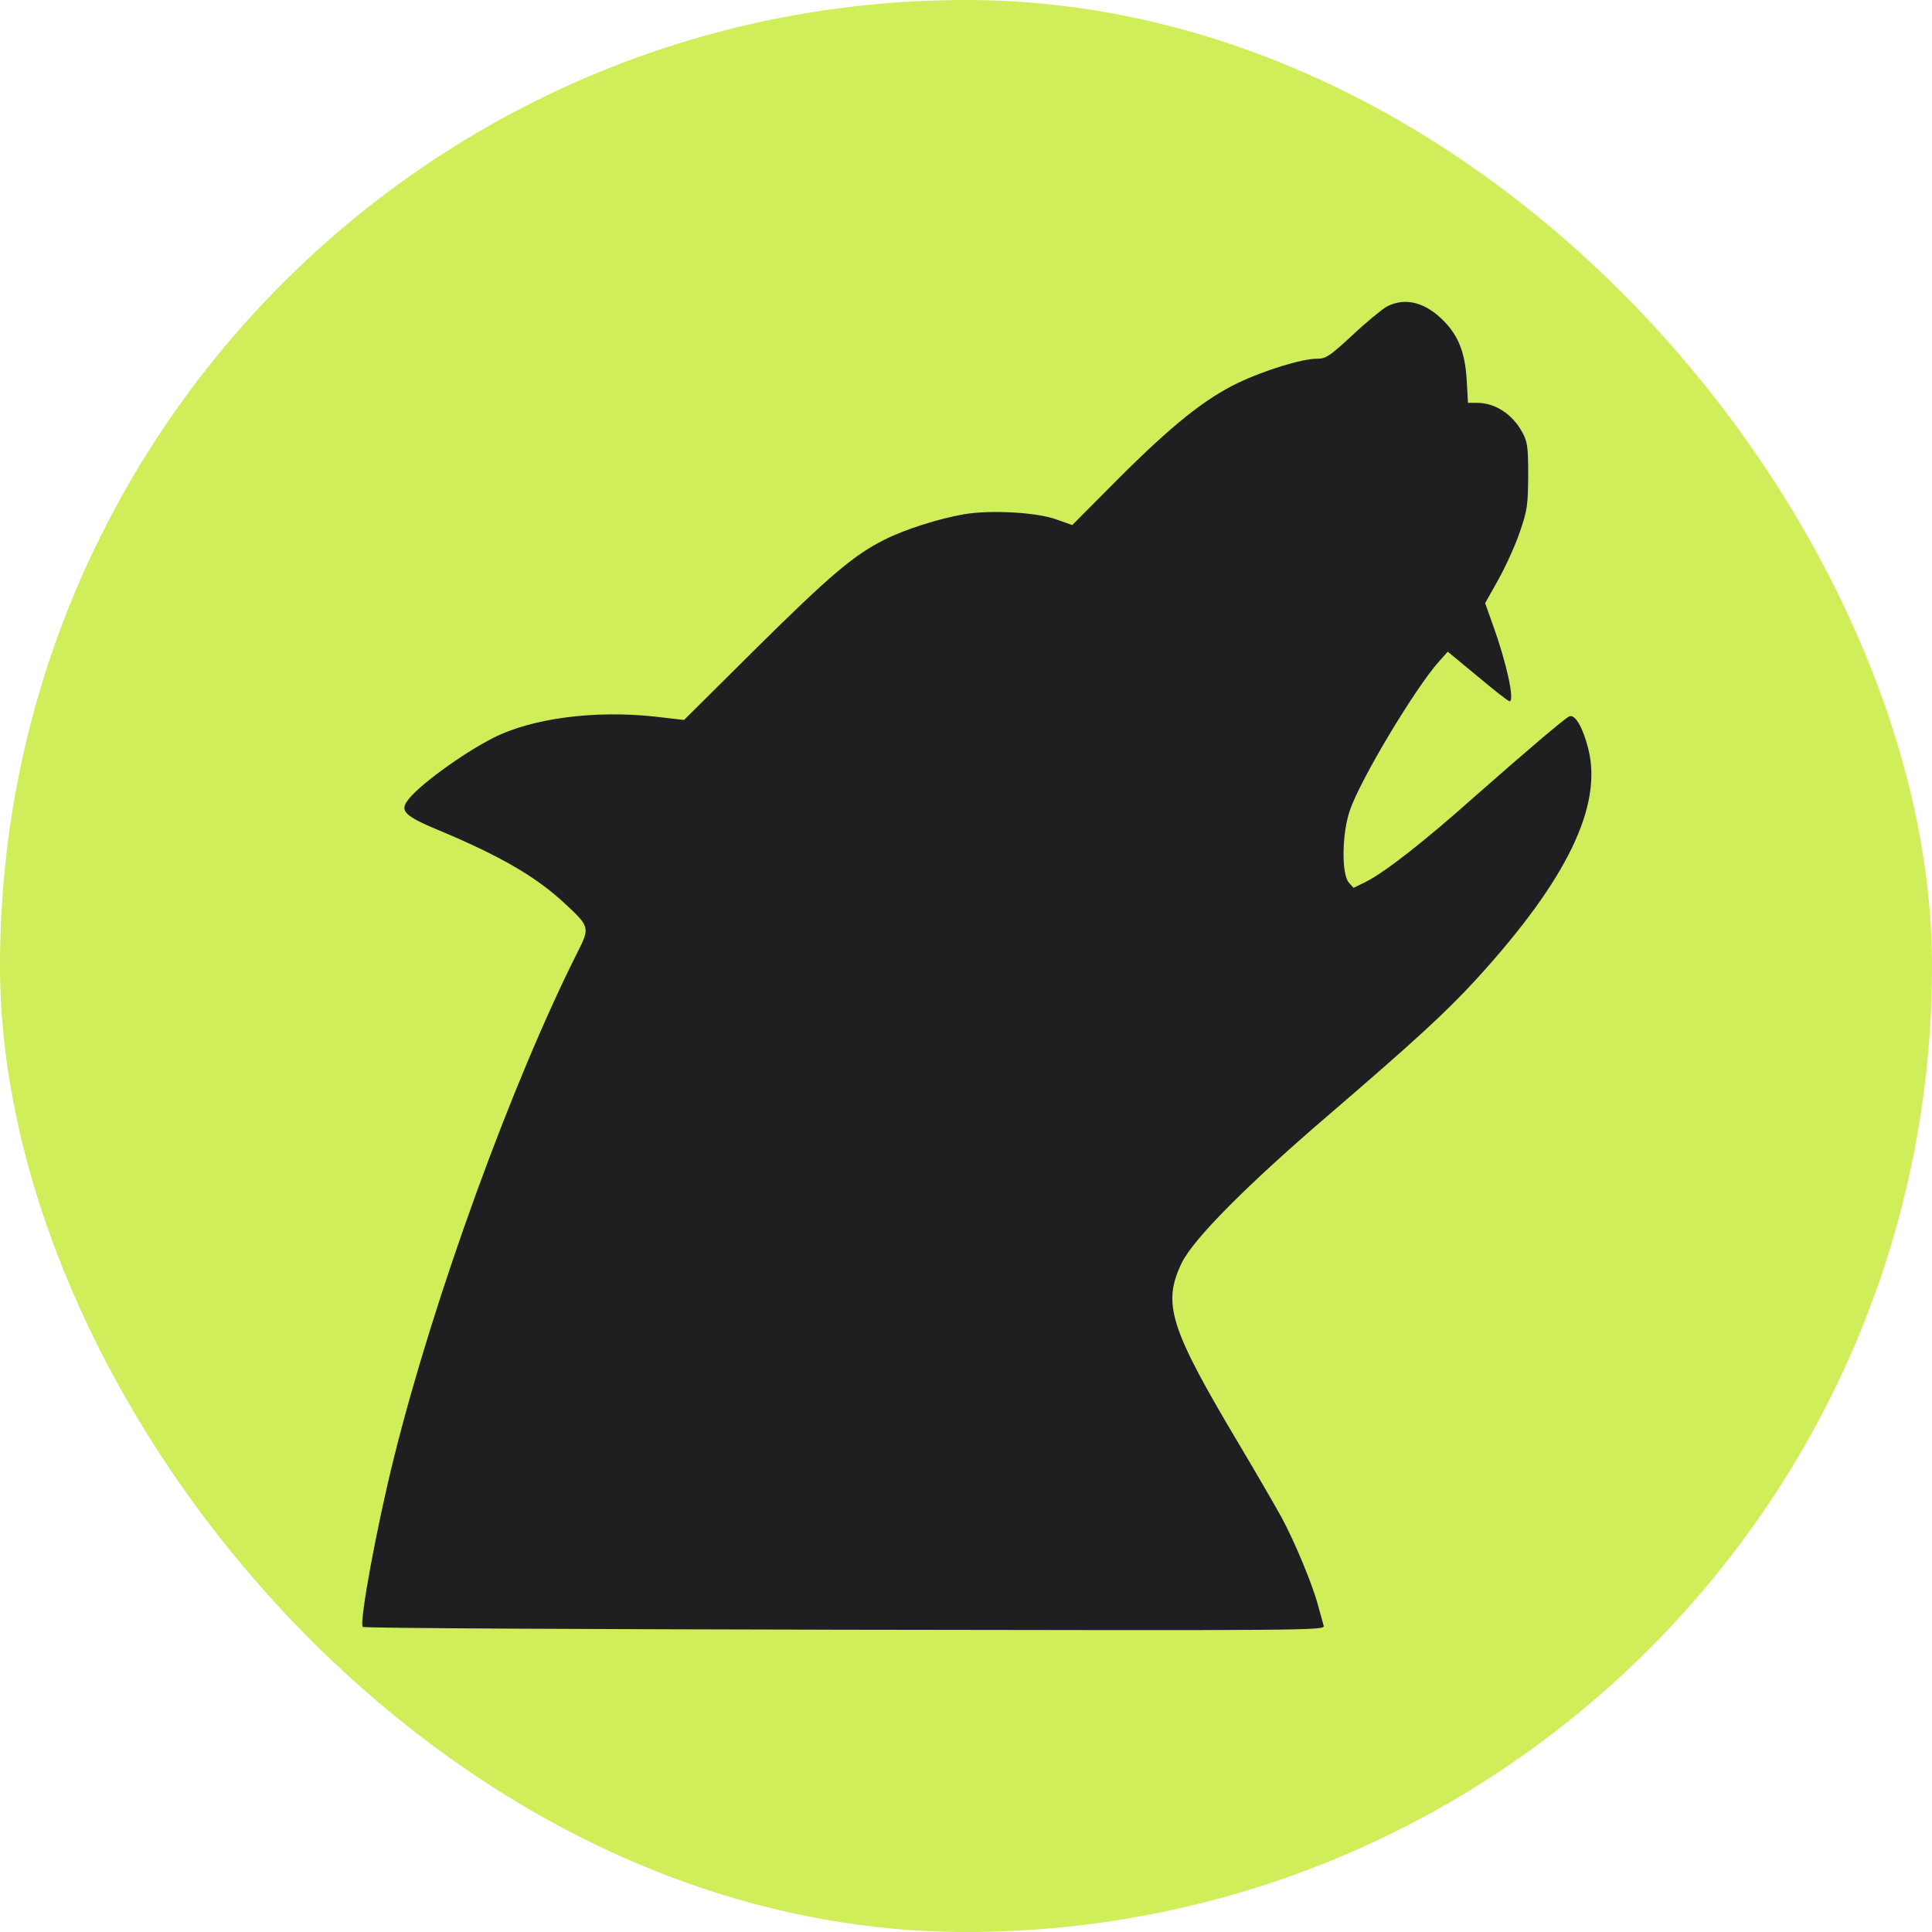
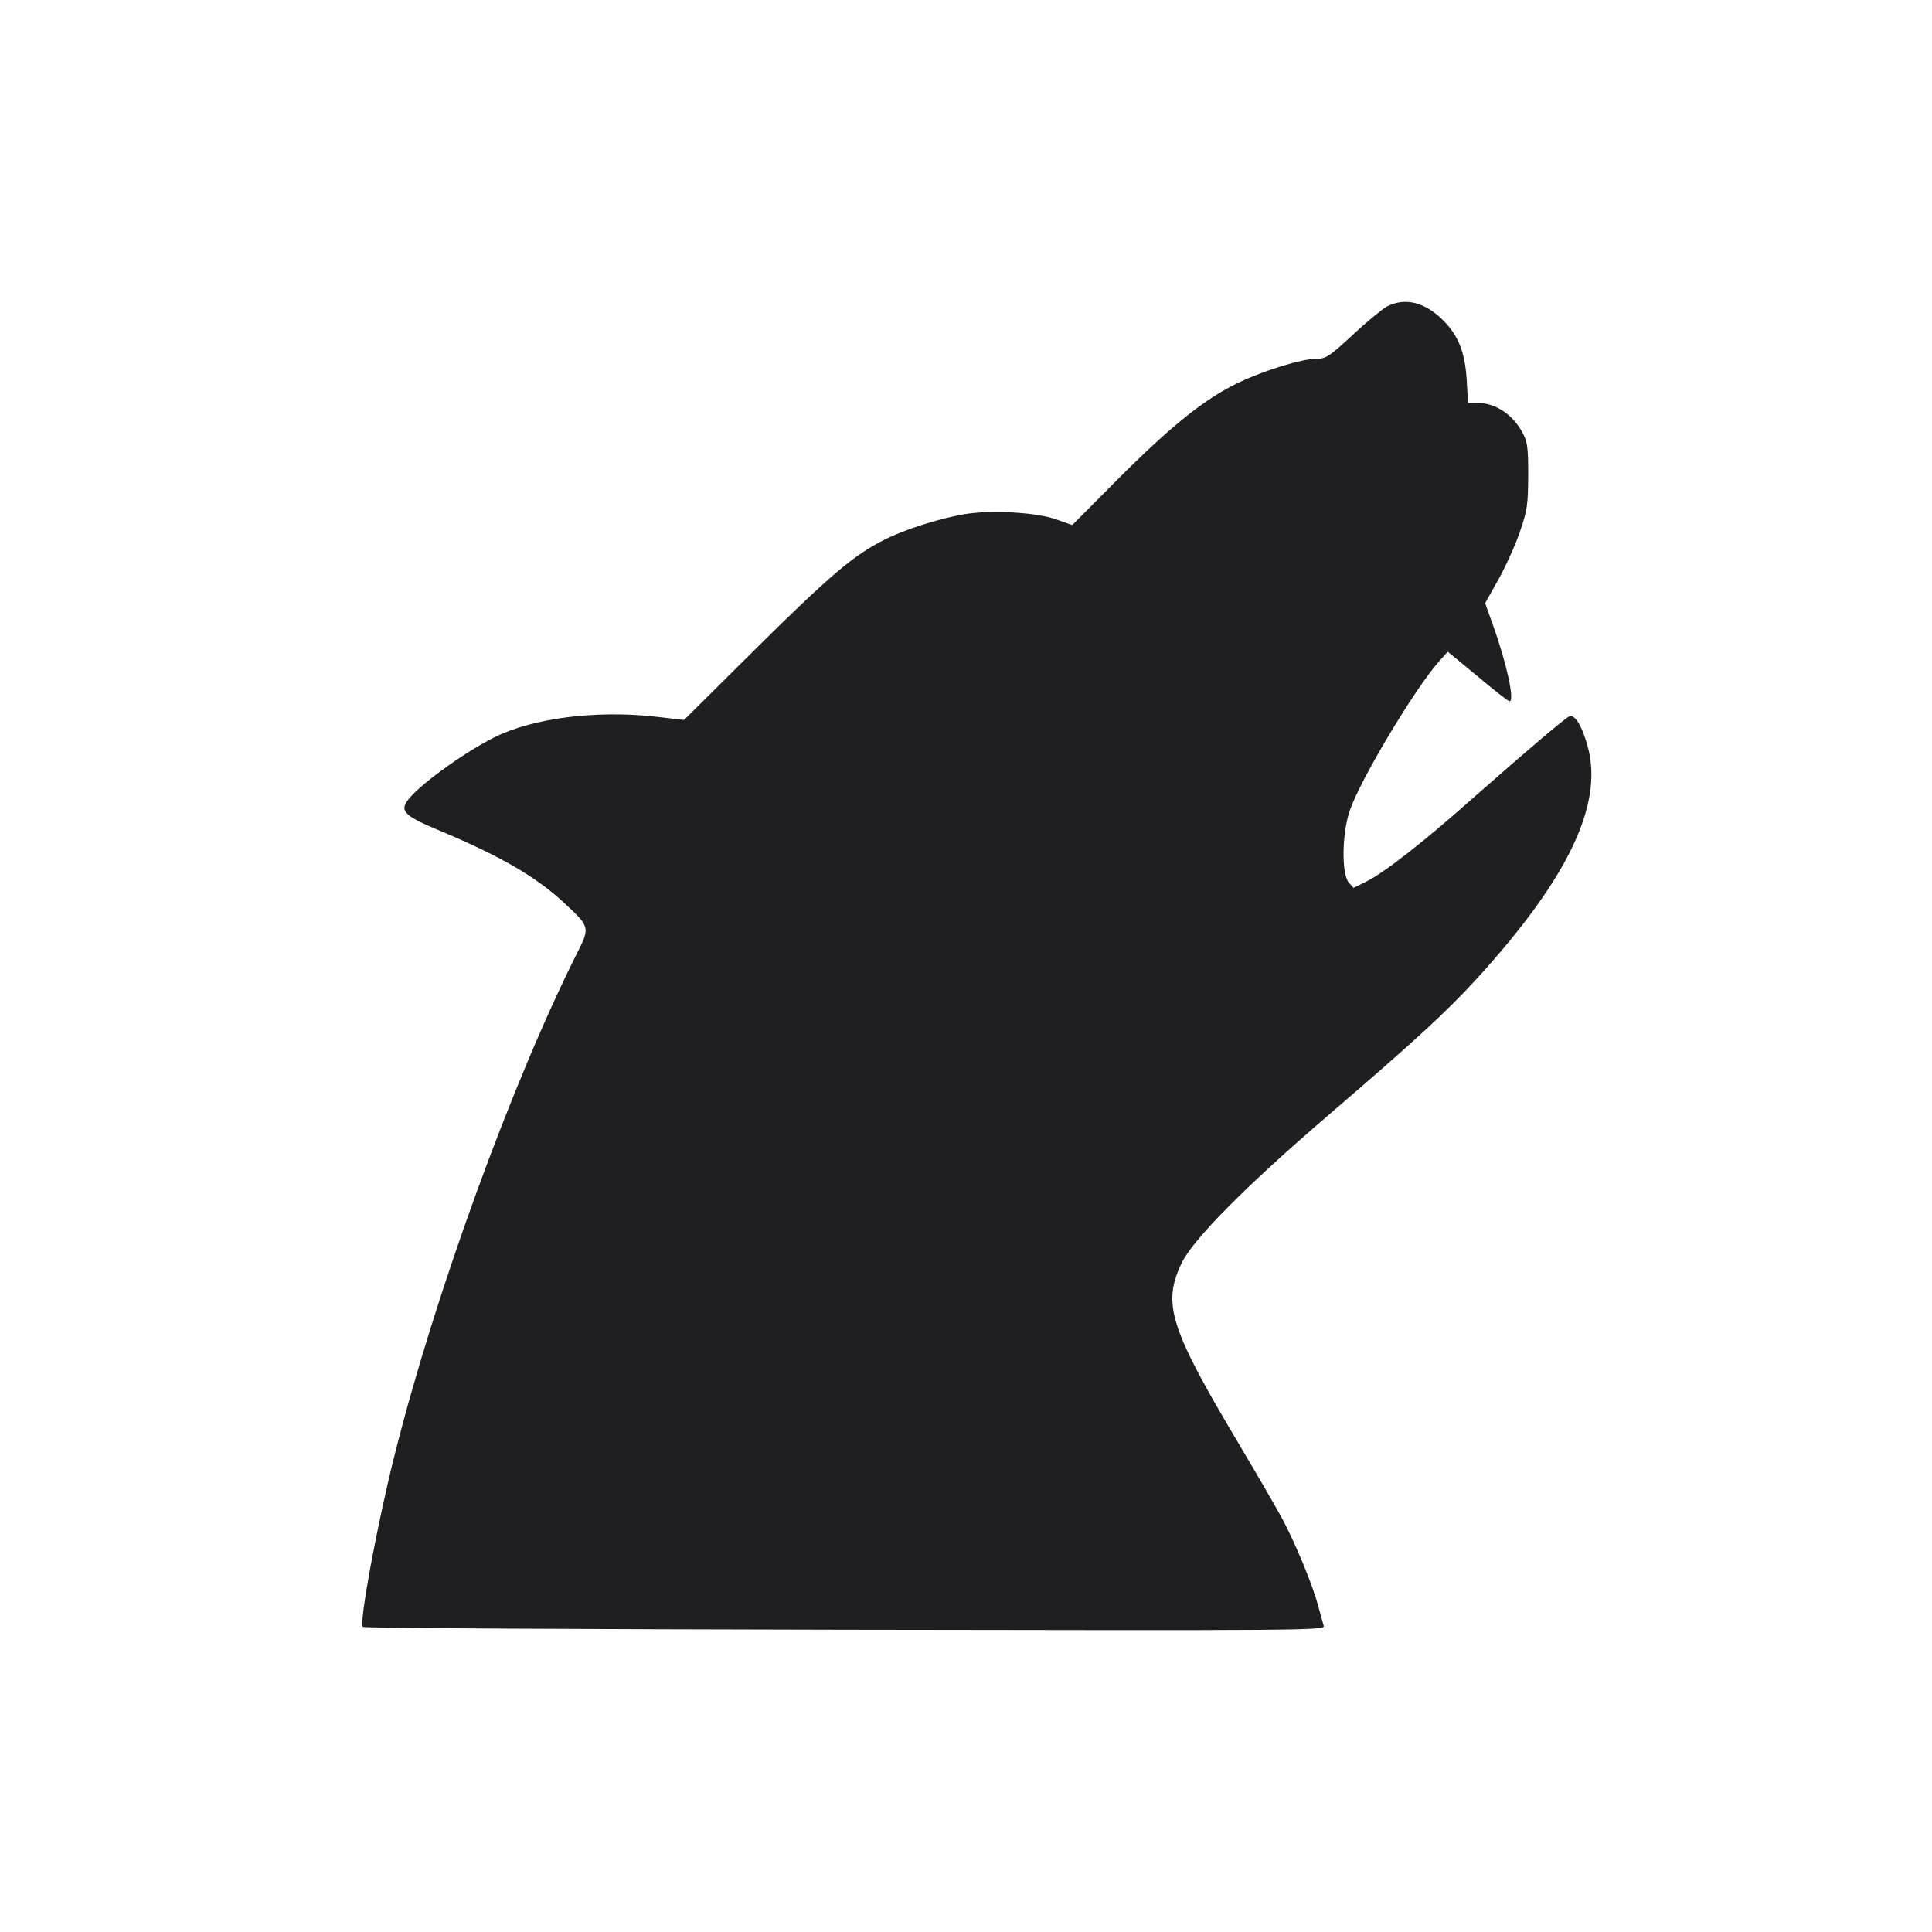
<svg xmlns="http://www.w3.org/2000/svg" width="100" height="100" viewBox="0 0 100 100" fill="none">
-   <rect width="100" height="100" rx="50" fill="#CFEE59" />
  <path d="M71.779 15.868C71.524 16.016 70.718 16.674 70.006 17.345C68.811 18.447 68.636 18.567 68.166 18.567C67.388 18.567 65.427 19.172 64.056 19.83C62.364 20.65 60.671 21.993 57.891 24.773L55.5 27.177L54.667 26.882C53.66 26.519 51.296 26.385 49.926 26.613C48.597 26.841 46.864 27.392 45.789 27.93C44.205 28.722 42.982 29.756 39.113 33.584L35.407 37.265L33.888 37.09C30.799 36.754 27.562 37.171 25.561 38.178C23.909 39.011 21.532 40.757 21.061 41.483C20.712 41.992 21.008 42.261 22.646 42.947C25.87 44.29 27.723 45.364 29.201 46.734C30.53 47.97 30.544 47.997 29.886 49.3C26.488 56.056 22.485 67.07 20.417 75.344C19.517 78.916 18.577 84.02 18.778 84.208C18.832 84.275 30.061 84.329 43.734 84.355C67.71 84.395 68.582 84.395 68.515 84.154C68.474 84.02 68.34 83.523 68.206 83.039C67.924 81.992 67.011 79.789 66.326 78.526C66.044 78.016 65.077 76.337 64.164 74.806C60.538 68.722 60.148 67.486 61.168 65.364C61.773 64.128 64.499 61.374 68.757 57.721C73.257 53.853 74.855 52.389 76.453 50.642C81.128 45.511 82.968 41.697 82.202 38.728C81.906 37.587 81.503 36.928 81.208 37.089C80.899 37.264 79.126 38.768 76.319 41.24C73.74 43.537 71.698 45.135 70.718 45.632L70.06 45.955L69.818 45.686C69.428 45.256 69.455 43.12 69.872 41.938C70.409 40.354 73.243 35.625 74.479 34.242L74.935 33.731L76.48 35.007C77.326 35.719 78.065 36.297 78.132 36.297C78.414 36.297 77.984 34.322 77.273 32.348L76.87 31.22L77.541 30.024C77.904 29.38 78.415 28.265 78.656 27.566C79.059 26.397 79.086 26.156 79.1 24.611C79.1 23.147 79.06 22.865 78.804 22.395C78.294 21.442 77.394 20.85 76.44 20.85H75.983L75.916 19.668C75.835 18.285 75.5 17.411 74.761 16.646C73.794 15.64 72.733 15.371 71.779 15.868Z" fill="#1F1F21" />
</svg>